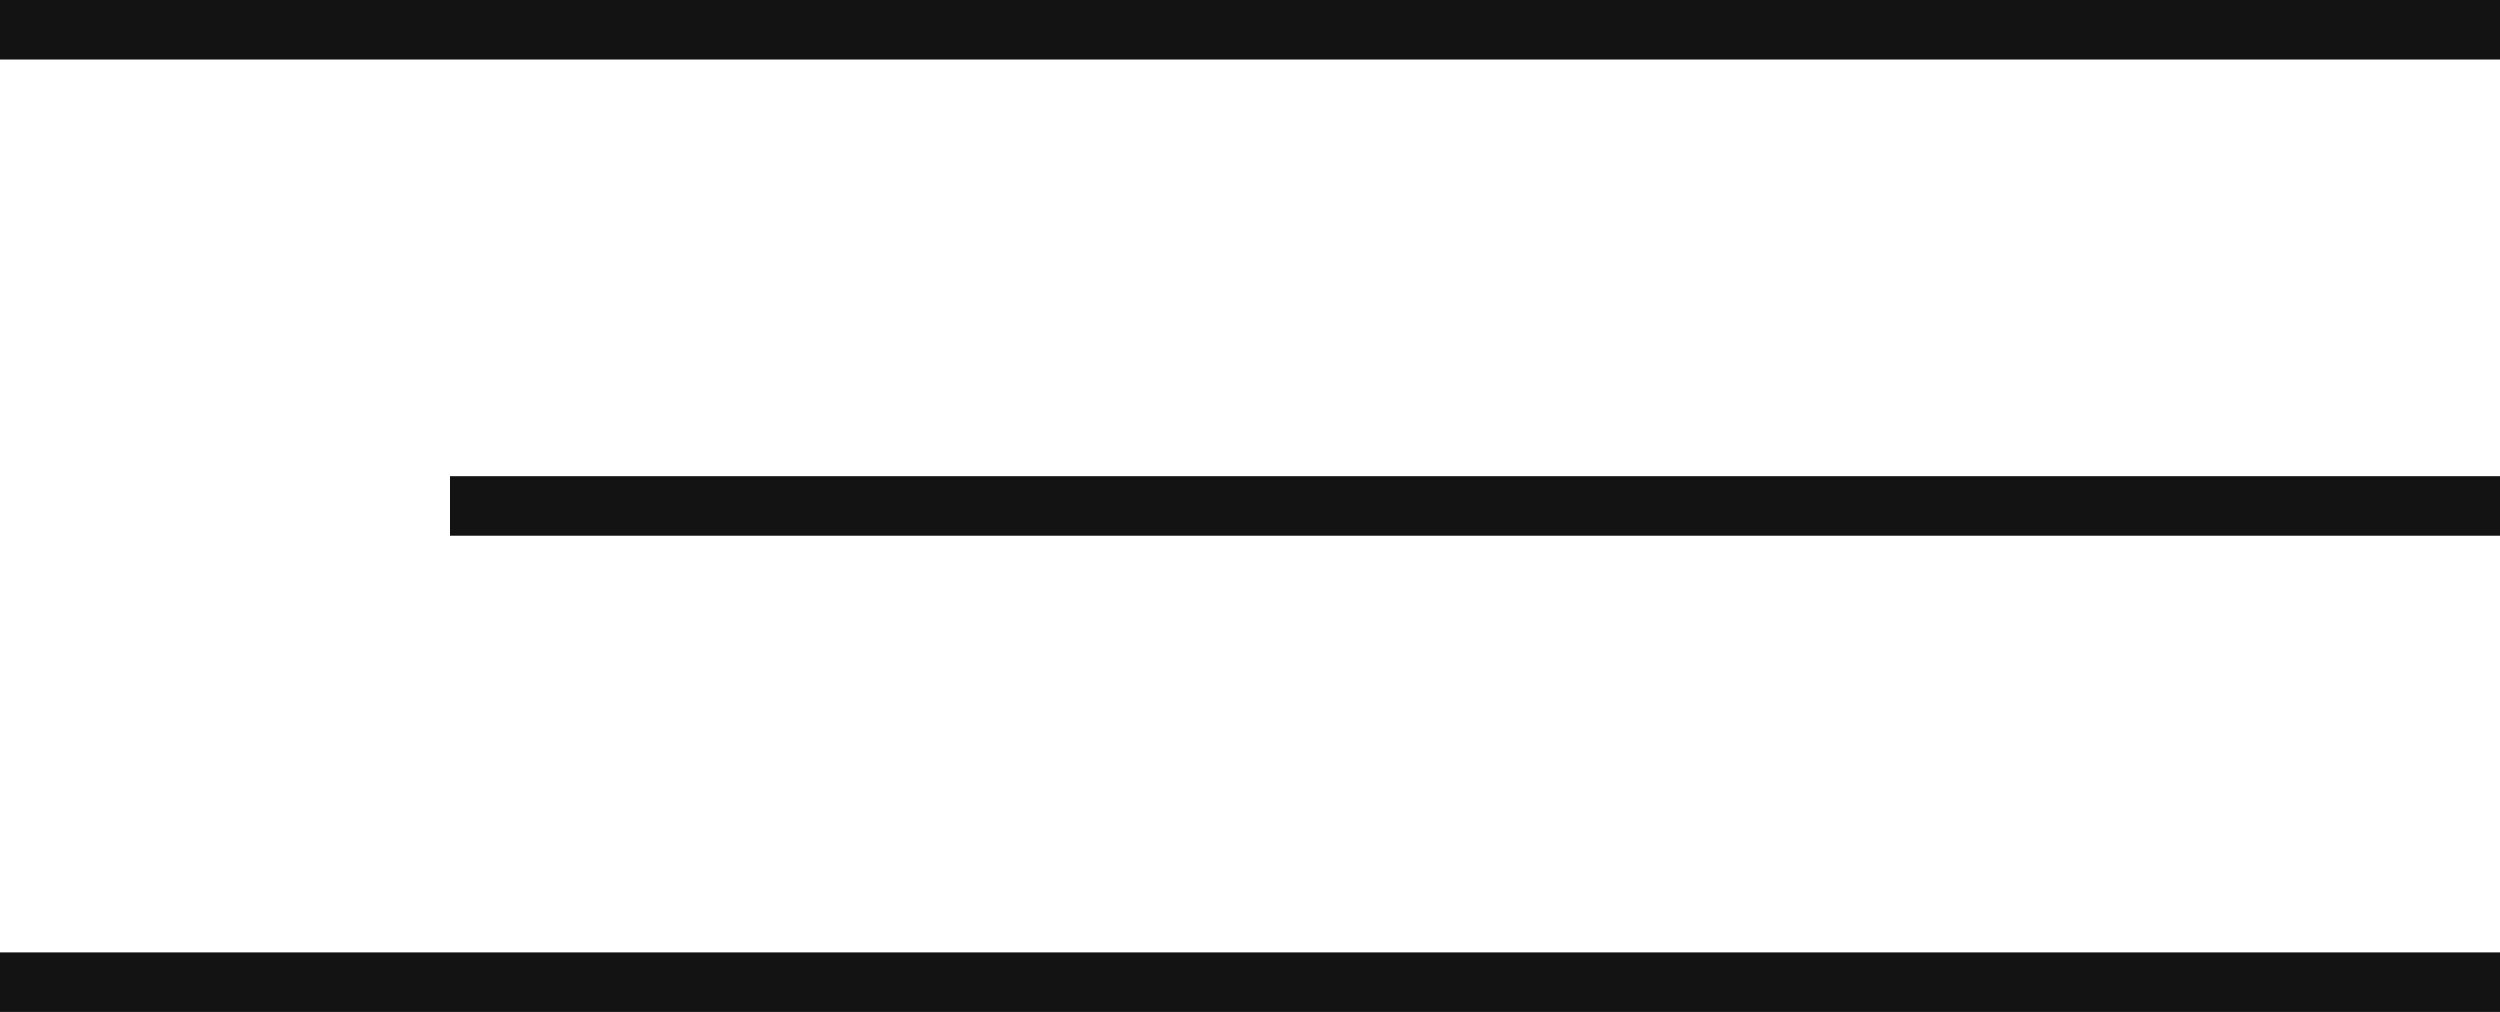
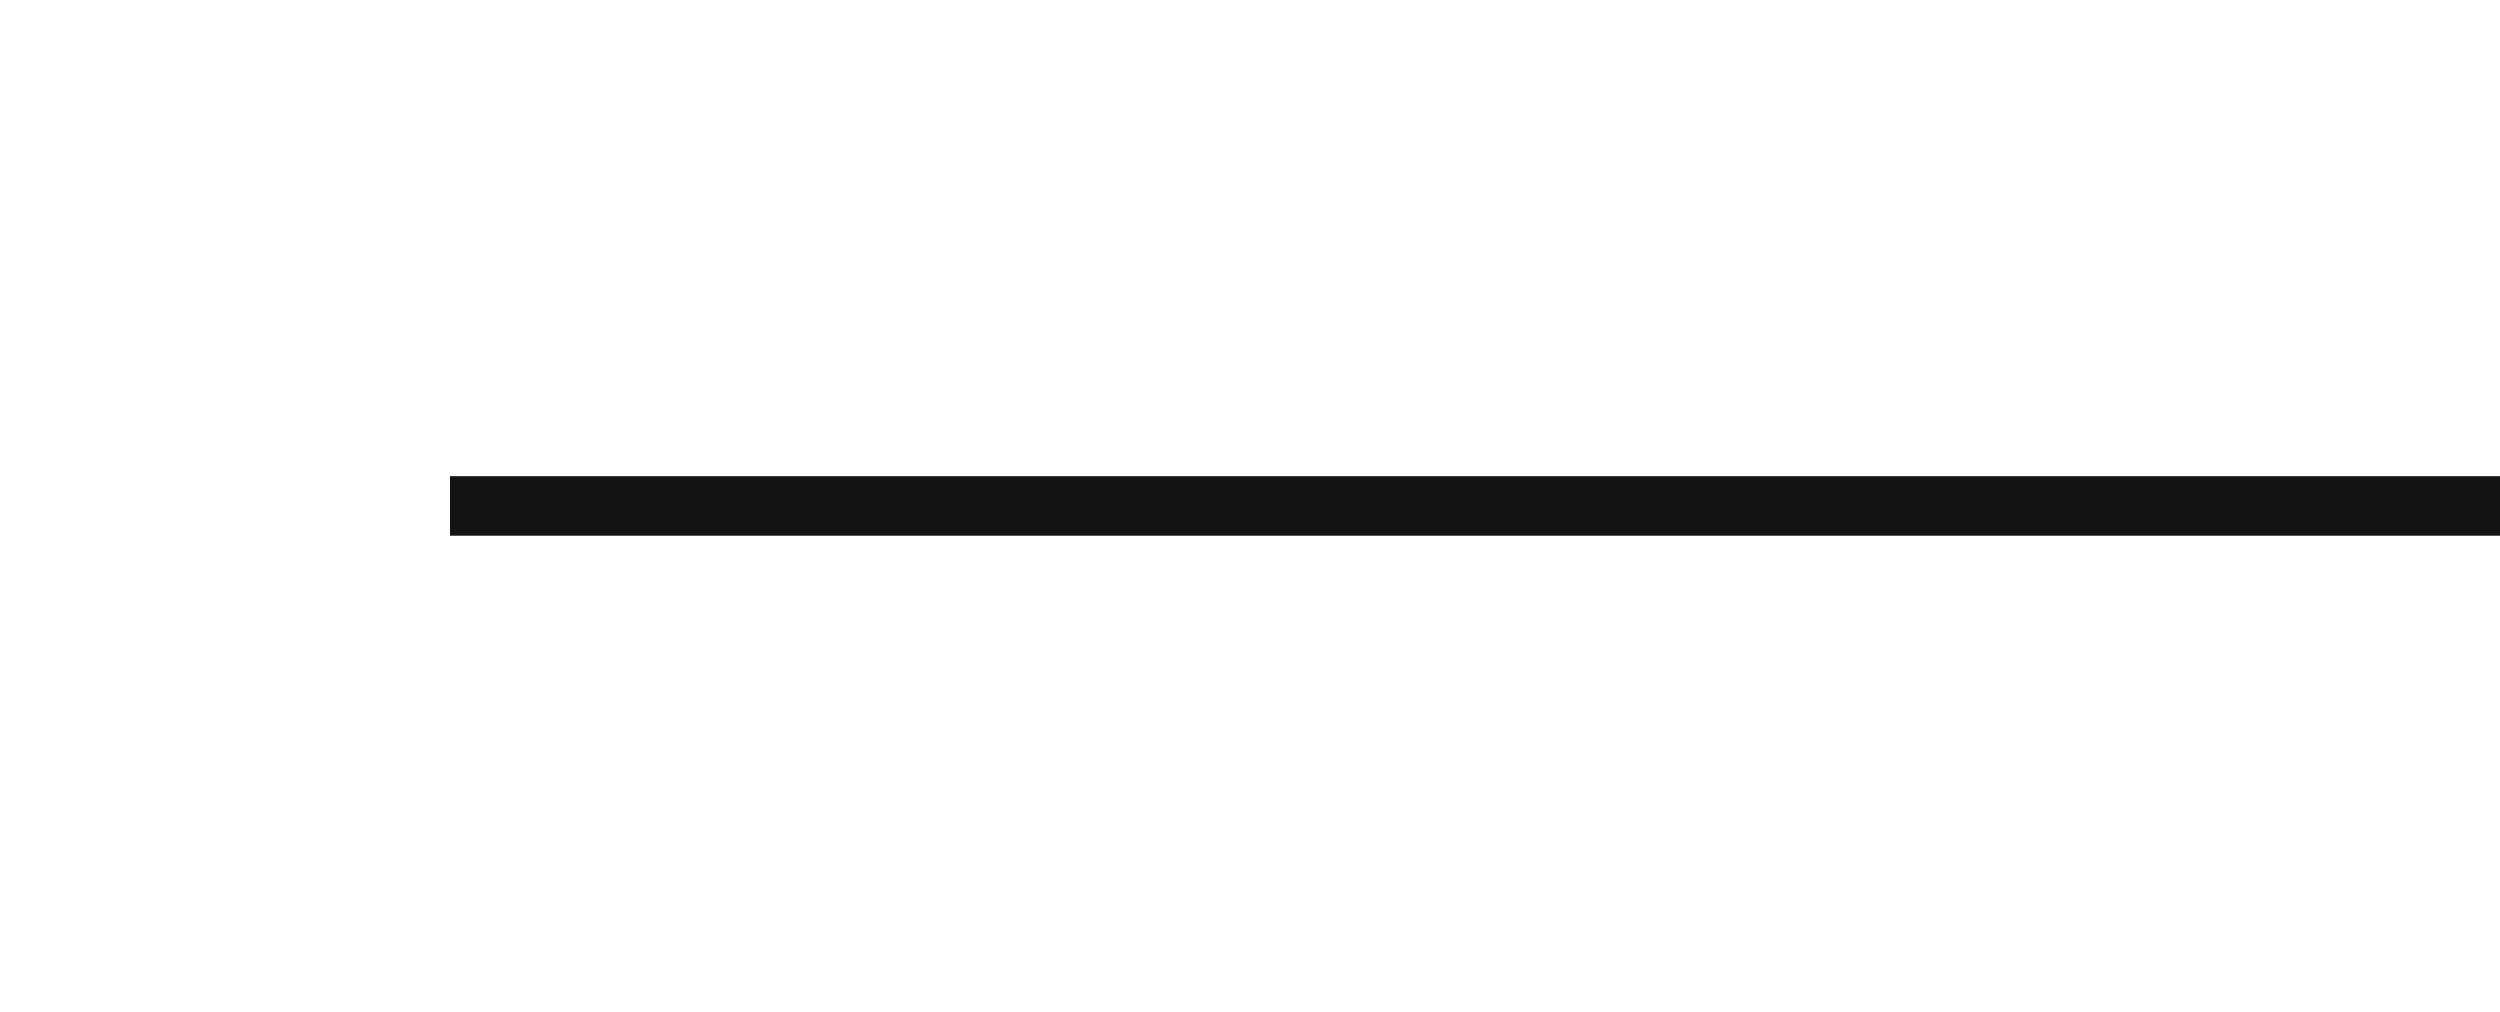
<svg xmlns="http://www.w3.org/2000/svg" width="42" height="17" viewBox="0 0 42 17" fill="none">
-   <line y1="0.5" x2="42" y2="0.5" stroke="#131313" />
  <line x1="7.56" y1="8.5" x2="42" y2="8.5" stroke="#131313" />
-   <line y1="16.5" x2="42" y2="16.5" stroke="#131313" />
</svg>